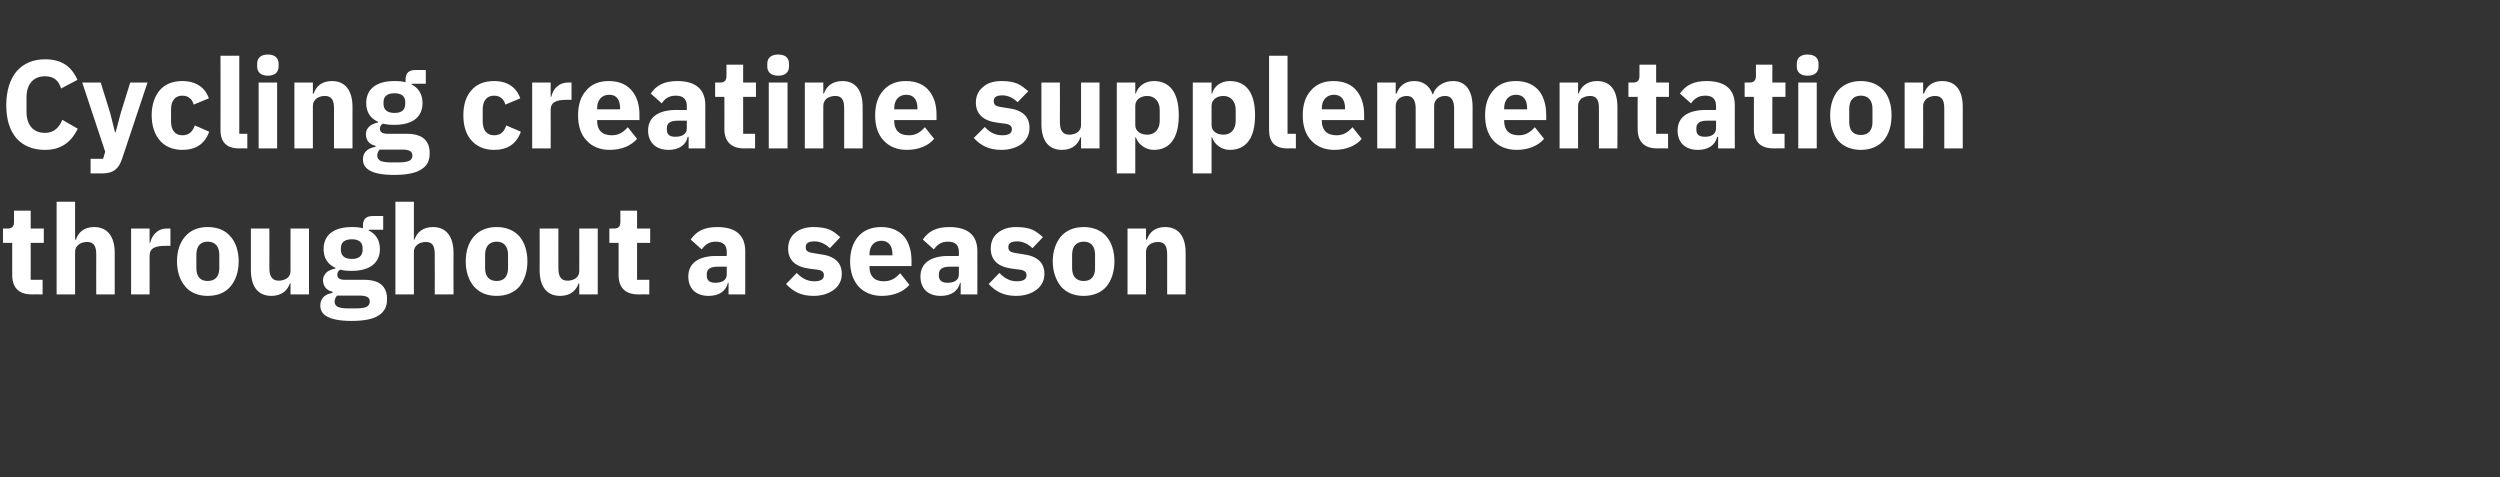
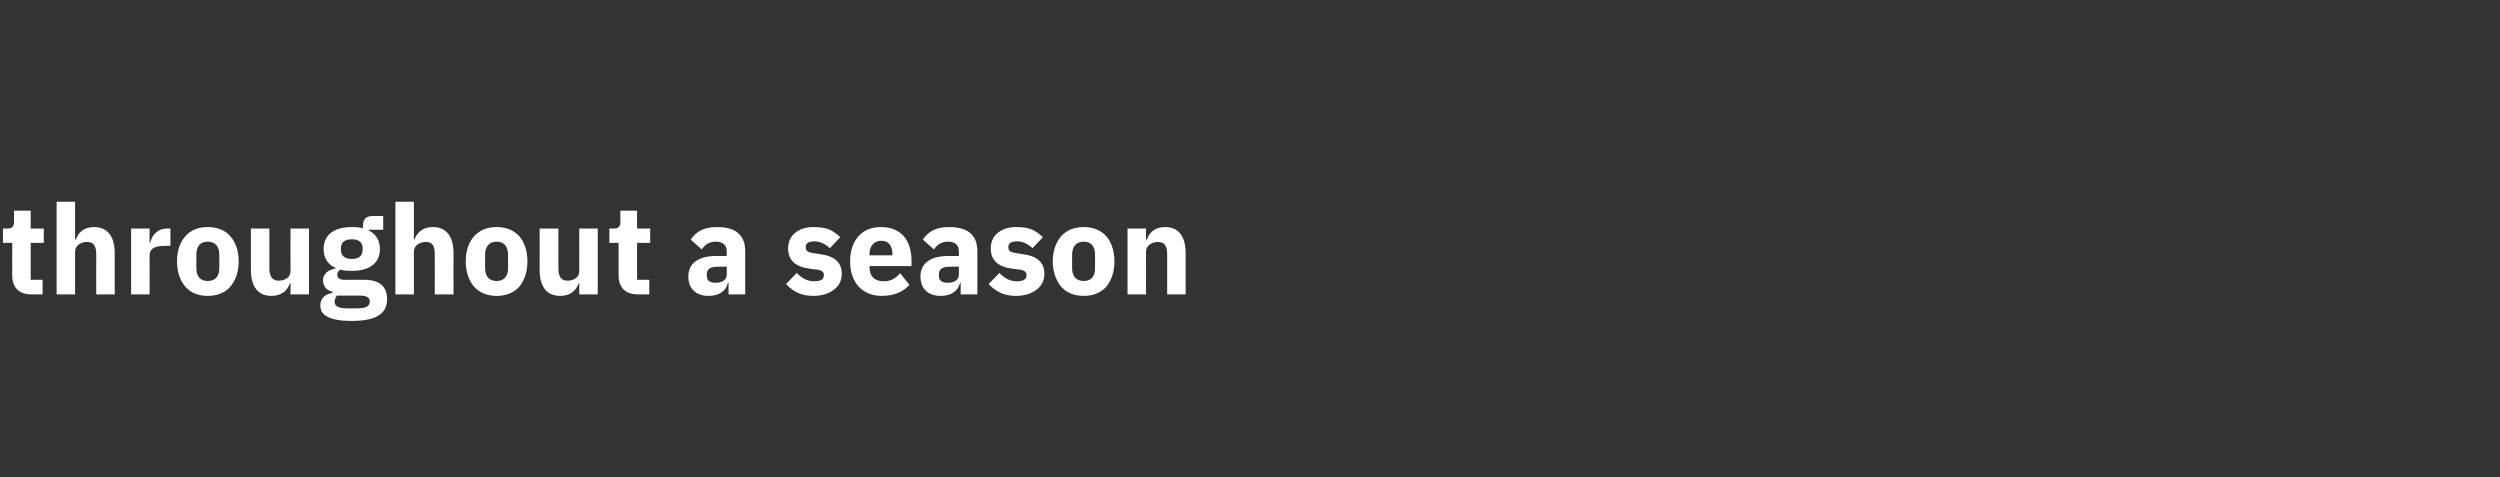
<svg xmlns="http://www.w3.org/2000/svg" version="1.1" width="839px" height="160.2px" viewBox="0 -17 839 160.2" style="top:-17px">
  <rect x="0" y="-17" width="839" height="160.2" fill="#333333" stroke="none" />
  <desc>Cycling creatine supplementation throughout a season</desc>
  <defs />
  <g id="Polygon106326">
    <path d="M 14.3 81.8 L 14.3 76.9 L 10.3 76.9 L 10.3 64.5 L 14.7 64.5 L 14.7 59.7 L 10.3 59.7 L 10.3 53.7 L 4.7 53.7 C 4.7 53.7 4.7 57.36 4.7 57.4 C 4.7 58.9 4.2 59.7 2.5 59.7 C 2.52 59.71 1 59.7 1 59.7 L 1 64.5 L 4.1 64.5 C 4.1 64.5 4.07 75.33 4.1 75.3 C 4.1 79.5 6.3 81.8 10.6 81.8 C 10.63 81.76 14.3 81.8 14.3 81.8 Z M 19 81.8 L 25.2 81.8 C 25.2 81.8 25.2 67.48 25.2 67.5 C 25.2 66.4 25.7 65.6 26.5 65 C 27.2 64.5 28.2 64.2 29.2 64.2 C 31.5 64.2 32.3 65.6 32.3 68.4 C 32.26 68.45 32.3 81.8 32.3 81.8 L 38.5 81.8 C 38.5 81.8 38.47 67.94 38.5 67.9 C 38.5 62.4 36.1 59.2 31.6 59.2 C 28.1 59.2 26.2 61.1 25.5 63.4 C 25.45 63.45 25.2 63.4 25.2 63.4 L 25.2 50.7 L 19 50.7 L 19 81.8 Z M 50.2 81.8 C 50.2 81.8 50.23 68.87 50.2 68.9 C 50.2 66.3 52 65.5 55.6 65.5 C 55.61 65.51 57.2 65.5 57.2 65.5 L 57.2 59.7 C 57.2 59.7 56.07 59.71 56.1 59.7 C 54.3 59.7 53.1 60.3 52.2 61.2 C 51.2 62.1 50.7 63.3 50.4 64.5 C 50.44 64.5 50.2 64.5 50.2 64.5 L 50.2 59.7 L 44 59.7 L 44 81.8 L 50.2 81.8 Z M 77.3 79.2 C 79.1 77.1 80.1 74.2 80.1 70.7 C 80.1 67.2 79.1 64.3 77.3 62.3 C 75.6 60.3 73 59.2 69.7 59.2 C 66.5 59.2 63.9 60.3 62.2 62.3 C 60.4 64.3 59.4 67.2 59.4 70.7 C 59.4 74.2 60.4 77.1 62.2 79.2 C 63.9 81.2 66.5 82.3 69.7 82.3 C 73 82.3 75.6 81.2 77.3 79.2 Z M 65.9 73 C 65.9 73 65.9 68.5 65.9 68.5 C 65.9 65.7 67.2 64.1 69.7 64.1 C 72.2 64.1 73.6 65.7 73.6 68.5 C 73.6 68.5 73.6 73 73.6 73 C 73.6 75.8 72.2 77.3 69.7 77.3 C 67.2 77.3 65.9 75.8 65.9 73 Z M 97.5 81.8 L 103.7 81.8 L 103.7 59.7 L 97.5 59.7 C 97.5 59.7 97.48 74.03 97.5 74 C 97.5 75.1 97 75.9 96.3 76.4 C 95.5 76.9 94.5 77.2 93.6 77.2 C 91.3 77.2 90.4 75.7 90.4 73 C 90.43 73.02 90.4 59.7 90.4 59.7 L 84.2 59.7 C 84.2 59.7 84.21 73.57 84.2 73.6 C 84.2 79.2 86.6 82.3 91.1 82.3 C 92.9 82.3 94.2 81.8 95.3 81 C 96.3 80.2 96.9 79.2 97.3 78.1 C 97.27 78.06 97.5 78.1 97.5 78.1 L 97.5 81.8 Z M 122.2 76.9 C 122.2 76.9 115.8 76.9 115.8 76.9 C 113.9 76.9 113.2 76.3 113.2 75.2 C 113.2 74.5 113.5 73.9 114.2 73.5 C 115.3 73.8 116.6 73.9 118.1 73.9 C 124.4 73.9 127.5 71 127.5 66.6 C 127.5 63.8 126.3 61.6 123.7 60.3 C 123.73 60.34 123.7 60.1 123.7 60.1 L 128.6 60.1 L 128.6 55.5 C 128.6 55.5 125.12 55.47 125.1 55.5 C 123 55.5 121.8 56.4 121.8 58.8 C 121.8 58.8 121.8 59.6 121.8 59.6 C 120.7 59.3 119.5 59.2 118.1 59.2 C 111.7 59.2 108.6 62.1 108.6 66.6 C 108.6 69.5 109.9 71.7 112.6 72.9 C 112.6 72.9 112.6 73.1 112.6 73.1 C 111.6 73.3 110.5 73.7 109.7 74.3 C 109 75 108.4 75.8 108.4 77 C 108.4 78.9 109.5 80.5 111.6 80.9 C 111.6 80.9 111.6 81.3 111.6 81.3 C 109.1 81.7 107.5 83.1 107.5 85.5 C 107.5 87.2 108.2 88.4 109.9 89.3 C 111.6 90.2 114.2 90.7 118 90.7 C 122.5 90.7 125.5 90 127.3 88.7 C 129.1 87.5 129.9 85.7 129.9 83.4 C 129.9 79.3 127.6 76.9 122.2 76.9 Z M 123 86 C 122.3 86.3 121.1 86.5 119.4 86.5 C 119.4 86.5 116.9 86.5 116.9 86.5 C 115.2 86.5 114.1 86.3 113.4 86 C 112.6 85.6 112.3 85 112.3 84.2 C 112.3 83.5 112.6 82.8 113.1 82.2 C 113.1 82.2 120.7 82.2 120.7 82.2 C 123.2 82.2 124.1 82.9 124.1 84.2 C 124.1 85 123.7 85.6 123 86 Z M 114.4 66.8 C 114.4 66.8 114.4 66.3 114.4 66.3 C 114.4 64.4 115.6 63.3 118.1 63.3 C 120.5 63.3 121.7 64.4 121.7 66.3 C 121.7 66.3 121.7 66.8 121.7 66.8 C 121.7 68.8 120.5 69.9 118.1 69.9 C 115.6 69.9 114.4 68.8 114.4 66.8 Z M 132.7 81.8 L 138.9 81.8 C 138.9 81.8 138.89 67.48 138.9 67.5 C 138.9 66.4 139.4 65.6 140.2 65 C 140.9 64.5 141.9 64.2 142.9 64.2 C 145.2 64.2 145.9 65.6 145.9 68.4 C 145.95 68.45 145.9 81.8 145.9 81.8 L 152.2 81.8 C 152.2 81.8 152.16 67.94 152.2 67.9 C 152.2 62.4 149.8 59.2 145.3 59.2 C 141.8 59.2 139.9 61.1 139.1 63.4 C 139.14 63.45 138.9 63.4 138.9 63.4 L 138.9 50.7 L 132.7 50.7 L 132.7 81.8 Z M 174.3 79.2 C 176 77.1 177 74.2 177 70.7 C 177 67.2 176 64.3 174.3 62.3 C 172.5 60.3 169.9 59.2 166.7 59.2 C 163.4 59.2 160.9 60.3 159.1 62.3 C 157.3 64.3 156.3 67.2 156.3 70.7 C 156.3 74.2 157.3 77.1 159.1 79.2 C 160.9 81.2 163.4 82.3 166.7 82.3 C 169.9 82.3 172.5 81.2 174.3 79.2 Z M 162.8 73 C 162.8 73 162.8 68.5 162.8 68.5 C 162.8 65.7 164.2 64.1 166.7 64.1 C 169.1 64.1 170.5 65.7 170.5 68.5 C 170.5 68.5 170.5 73 170.5 73 C 170.5 75.8 169.1 77.3 166.7 77.3 C 164.2 77.3 162.8 75.8 162.8 73 Z M 194.4 81.8 L 200.6 81.8 L 200.6 59.7 L 194.4 59.7 C 194.4 59.7 194.42 74.03 194.4 74 C 194.4 75.1 193.9 75.9 193.2 76.4 C 192.5 76.9 191.5 77.2 190.5 77.2 C 188.2 77.2 187.4 75.7 187.4 73 C 187.36 73.02 187.4 59.7 187.4 59.7 L 181.1 59.7 C 181.1 59.7 181.14 73.57 181.1 73.6 C 181.1 79.2 183.5 82.3 188 82.3 C 189.8 82.3 191.2 81.8 192.2 81 C 193.2 80.2 193.8 79.2 194.2 78.1 C 194.21 78.06 194.4 78.1 194.4 78.1 L 194.4 81.8 Z M 217.9 81.8 L 217.9 76.9 L 213.8 76.9 L 213.8 64.5 L 218.2 64.5 L 218.2 59.7 L 213.8 59.7 L 213.8 53.7 L 208.2 53.7 C 208.2 53.7 208.23 57.36 208.2 57.4 C 208.2 58.9 207.7 59.7 206 59.7 C 206.05 59.71 204.5 59.7 204.5 59.7 L 204.5 64.5 L 207.6 64.5 C 207.6 64.5 207.6 75.33 207.6 75.3 C 207.6 79.5 209.8 81.8 214.2 81.8 C 214.16 81.76 217.9 81.8 217.9 81.8 Z M 250.1 67.3 C 250.11 67.27 250.1 81.8 250.1 81.8 L 244.5 81.8 L 244.5 77.9 C 244.5 77.9 244.27 77.9 244.3 77.9 C 243.6 80.8 241.2 82.3 237.8 82.3 C 233.4 82.3 231 79.7 231 75.8 C 231 71.2 234.6 68.9 240.4 68.9 C 240.41 68.95 243.9 68.9 243.9 68.9 C 243.9 68.9 243.89 67.56 243.9 67.6 C 243.9 65.4 242.9 64.1 240.2 64.1 C 237.8 64.1 236.5 65.3 235.5 66.7 C 235.5 66.7 231.8 63.4 231.8 63.4 C 233.6 60.8 236 59.2 240.7 59.2 C 247 59.2 250.1 62 250.1 67.3 Z M 243.9 72.5 C 243.9 72.5 240.87 72.48 240.9 72.5 C 238.4 72.5 237.2 73.3 237.2 75 C 237.2 75 237.2 75.6 237.2 75.6 C 237.2 77.2 238.3 77.9 240.1 77.9 C 242.2 77.9 243.9 77.1 243.9 75.1 C 243.89 75.08 243.9 72.5 243.9 72.5 Z M 279.9 80.2 C 281.6 78.9 282.5 77.1 282.5 74.9 C 282.5 71.1 280.1 68.9 275.2 68.3 C 275.2 68.3 272.7 67.9 272.7 67.9 C 270.9 67.6 270.4 67.1 270.4 65.9 C 270.4 64.7 271.2 64 273.4 64 C 275.2 64 277.1 64.9 278.5 66.3 C 278.5 66.3 282 62.6 282 62.6 C 280.9 61.6 279.8 60.7 278.5 60.1 C 277.1 59.5 275.3 59.2 273 59.2 C 270.4 59.2 268.3 59.9 266.8 61.2 C 265.3 62.4 264.5 64.2 264.5 66.4 C 264.5 70.3 266.9 72.6 271.9 73.2 C 271.9 73.2 274.3 73.5 274.3 73.5 C 275.8 73.7 276.5 74.3 276.5 75.3 C 276.5 76.6 275.7 77.4 273.2 77.4 C 270.9 77.4 269 76.3 267.4 74.6 C 267.4 74.6 263.8 78.3 263.8 78.3 C 266.1 80.8 268.8 82.3 273 82.3 C 275.9 82.3 278.2 81.5 279.9 80.2 Z M 305.2 78.6 C 305.2 78.6 302.1 74.7 302.1 74.7 C 300.7 76.2 299.2 77.4 296.6 77.4 C 293.3 77.4 291.8 75.5 291.8 72.6 C 291.77 72.65 291.8 72.3 291.8 72.3 L 305.9 72.3 C 305.9 72.3 305.92 70.46 305.9 70.5 C 305.9 67.5 305.2 64.7 303.6 62.6 C 301.9 60.5 299.3 59.2 295.7 59.2 C 292.4 59.2 289.8 60.3 288 62.4 C 286.3 64.4 285.3 67.2 285.3 70.7 C 285.3 74.2 286.3 77.1 288.1 79.1 C 289.9 81.1 292.6 82.3 295.9 82.3 C 300 82.3 303.2 80.9 305.2 78.6 Z M 299.5 68.3 C 299.5 68.28 299.5 68.7 299.5 68.7 L 291.8 68.7 C 291.8 68.7 291.77 68.32 291.8 68.3 C 291.8 65.6 293.3 63.8 295.8 63.8 C 298.3 63.8 299.5 65.6 299.5 68.3 Z M 328 67.3 C 328.02 67.27 328 81.8 328 81.8 L 322.4 81.8 L 322.4 77.9 C 322.4 77.9 322.18 77.9 322.2 77.9 C 321.5 80.8 319.1 82.3 315.7 82.3 C 311.3 82.3 308.9 79.7 308.9 75.8 C 308.9 71.2 312.5 68.9 318.3 68.9 C 318.31 68.95 321.8 68.9 321.8 68.9 C 321.8 68.9 321.8 67.56 321.8 67.6 C 321.8 65.4 320.8 64.1 318.1 64.1 C 315.7 64.1 314.4 65.3 313.4 66.7 C 313.4 66.7 309.7 63.4 309.7 63.4 C 311.5 60.8 313.9 59.2 318.6 59.2 C 324.9 59.2 328 62 328 67.3 Z M 321.8 72.5 C 321.8 72.5 318.78 72.48 318.8 72.5 C 316.3 72.5 315.1 73.3 315.1 75 C 315.1 75 315.1 75.6 315.1 75.6 C 315.1 77.2 316.2 77.9 318 77.9 C 320.1 77.9 321.8 77.1 321.8 75.1 C 321.8 75.08 321.8 72.5 321.8 72.5 Z M 347.9 80.2 C 349.6 78.9 350.5 77.1 350.5 74.9 C 350.5 71.1 348.1 68.9 343.2 68.3 C 343.2 68.3 340.7 67.9 340.7 67.9 C 338.9 67.6 338.4 67.1 338.4 65.9 C 338.4 64.7 339.2 64 341.4 64 C 343.2 64 345.1 64.9 346.5 66.3 C 346.5 66.3 350 62.6 350 62.6 C 348.9 61.6 347.8 60.7 346.5 60.1 C 345.1 59.5 343.3 59.2 341 59.2 C 338.4 59.2 336.3 59.9 334.8 61.2 C 333.3 62.4 332.5 64.2 332.5 66.4 C 332.5 70.3 334.9 72.6 339.9 73.2 C 339.9 73.2 342.3 73.5 342.3 73.5 C 343.8 73.7 344.5 74.3 344.5 75.3 C 344.5 76.6 343.7 77.4 341.2 77.4 C 338.9 77.4 337 76.3 335.4 74.6 C 335.4 74.6 331.8 78.3 331.8 78.3 C 334.1 80.8 336.8 82.3 341 82.3 C 343.9 82.3 346.2 81.5 347.9 80.2 Z M 371.3 79.2 C 373 77.1 374 74.2 374 70.7 C 374 67.2 373 64.3 371.3 62.3 C 369.5 60.3 366.9 59.2 363.7 59.2 C 360.4 59.2 357.9 60.3 356.1 62.3 C 354.4 64.3 353.3 67.2 353.3 70.7 C 353.3 74.2 354.4 77.1 356.1 79.2 C 357.9 81.2 360.4 82.3 363.7 82.3 C 366.9 82.3 369.5 81.2 371.3 79.2 Z M 359.8 73 C 359.8 73 359.8 68.5 359.8 68.5 C 359.8 65.7 361.2 64.1 363.7 64.1 C 366.2 64.1 367.5 65.7 367.5 68.5 C 367.5 68.5 367.5 73 367.5 73 C 367.5 75.8 366.2 77.3 363.7 77.3 C 361.2 77.3 359.8 75.8 359.8 73 Z M 384.6 81.8 C 384.6 81.8 384.63 67.48 384.6 67.5 C 384.6 66.4 385.1 65.6 385.9 65 C 386.6 64.5 387.6 64.2 388.6 64.2 C 390.9 64.2 391.7 65.6 391.7 68.4 C 391.69 68.45 391.7 81.8 391.7 81.8 L 397.9 81.8 C 397.9 81.8 397.9 67.94 397.9 67.9 C 397.9 62.4 395.6 59.2 391 59.2 C 387.5 59.2 385.7 61.1 384.9 63.4 C 384.88 63.45 384.6 63.4 384.6 63.4 L 384.6 59.7 L 378.4 59.7 L 378.4 81.8 L 384.6 81.8 Z " stroke="none" fill="#fff" />
  </g>
  <g id="Polygon106325">
-     <path d="M 26.1 26.2 C 26.1 26.2 20.9 23.2 20.9 23.2 C 20 25.6 18.2 27.6 15.1 27.6 C 11.3 27.6 8.9 25.1 8.9 20.5 C 8.9 20.5 8.9 15.7 8.9 15.7 C 8.9 11.1 11.3 8.6 15.1 8.6 C 18.3 8.6 19.7 10.2 20.5 12.7 C 20.5 12.7 26 9.8 26 9.8 C 23.9 5.1 20.5 2.9 15.1 2.9 C 11.1 2.9 7.9 4.3 5.6 6.9 C 3.4 9.5 2.1 13.4 2.1 18.3 C 2.1 23.3 3.4 27 5.6 29.5 C 7.9 32 11.1 33.3 15.1 33.3 C 20.5 33.3 23.9 30.7 26.1 26.2 Z M 40.5 21 L 38.8 27.4 L 38.6 27.4 L 37 21 L 33.8 10.7 L 27.6 10.7 L 35.3 33.9 L 34.6 36.3 L 30.4 36.3 L 30.4 41.2 C 30.4 41.2 34.27 41.16 34.3 41.2 C 38.1 41.2 39.9 39.6 41 36.2 C 41.03 36.16 49.5 10.7 49.5 10.7 L 43.7 10.7 L 40.5 21 Z M 70.2 27.2 C 70.2 27.2 65.4 25.1 65.4 25.1 C 64.7 26.9 63.7 28.4 61.2 28.4 C 58.7 28.4 57.4 26.6 57.4 23.8 C 57.4 23.8 57.4 19.7 57.4 19.7 C 57.4 16.9 58.7 15.1 61.2 15.1 C 63.4 15.1 64.6 16.5 65 18.1 C 65 18.1 70.1 16 70.1 16 C 68.8 12.3 65.7 10.2 61.2 10.2 C 57.9 10.2 55.3 11.3 53.6 13.3 C 51.9 15.3 50.9 18.2 50.9 21.7 C 50.9 25.2 51.9 28.1 53.6 30.1 C 55.3 32.1 57.9 33.3 61.2 33.3 C 65.6 33.3 68.7 31.4 70.2 27.2 Z M 83 32.8 L 83 27.9 L 80.3 27.9 L 80.3 1.7 L 74 1.7 C 74 1.7 74.05 26.71 74 26.7 C 74 30.6 76 32.8 80.2 32.8 C 80.22 32.76 83 32.8 83 32.8 Z M 93.5 5.3 C 93.5 5.3 93.5 4.4 93.5 4.4 C 93.5 2.6 92.4 1.3 89.9 1.3 C 87.4 1.3 86.3 2.6 86.3 4.4 C 86.3 4.4 86.3 5.3 86.3 5.3 C 86.3 7.1 87.4 8.4 89.9 8.4 C 92.4 8.4 93.5 7.1 93.5 5.3 Z M 86.8 32.8 L 93 32.8 L 93 10.7 L 86.8 10.7 L 86.8 32.8 Z M 105 32.8 C 105 32.8 105 18.48 105 18.5 C 105 17.4 105.5 16.6 106.3 16 C 107 15.5 108 15.2 109 15.2 C 111.3 15.2 112.1 16.6 112.1 19.4 C 112.05 19.45 112.1 32.8 112.1 32.8 L 118.3 32.8 C 118.3 32.8 118.27 18.94 118.3 18.9 C 118.3 13.4 115.9 10.2 111.4 10.2 C 107.9 10.2 106 12.1 105.3 14.4 C 105.25 14.45 105 14.4 105 14.4 L 105 10.7 L 98.8 10.7 L 98.8 32.8 L 105 32.8 Z M 136.5 27.9 C 136.5 27.9 130.2 27.9 130.2 27.9 C 128.3 27.9 127.5 27.3 127.5 26.2 C 127.5 25.5 127.8 24.9 128.5 24.5 C 129.7 24.8 131 24.9 132.4 24.9 C 138.8 24.9 141.8 22 141.8 17.6 C 141.8 14.8 140.6 12.6 138.1 11.3 C 138.05 11.34 138.1 11.1 138.1 11.1 L 142.9 11.1 L 142.9 6.5 C 142.9 6.5 139.44 6.47 139.4 6.5 C 137.3 6.5 136.1 7.4 136.1 9.8 C 136.1 9.8 136.1 10.6 136.1 10.6 C 135.1 10.3 133.9 10.2 132.4 10.2 C 126 10.2 122.9 13.1 122.9 17.6 C 122.9 20.5 124.2 22.7 126.9 23.9 C 126.9 23.9 126.9 24.1 126.9 24.1 C 125.9 24.3 124.8 24.7 124.1 25.3 C 123.3 26 122.8 26.8 122.8 28 C 122.8 29.9 123.8 31.5 126 31.9 C 126 31.9 126 32.3 126 32.3 C 123.4 32.7 121.8 34.1 121.8 36.5 C 121.8 38.2 122.6 39.4 124.2 40.3 C 125.9 41.2 128.5 41.7 132.3 41.7 C 136.8 41.7 139.8 41 141.6 39.7 C 143.5 38.5 144.2 36.7 144.2 34.4 C 144.2 30.3 141.9 27.9 136.5 27.9 Z M 137.3 37 C 136.6 37.3 135.4 37.5 133.8 37.5 C 133.8 37.5 131.2 37.5 131.2 37.5 C 129.6 37.5 128.4 37.3 127.7 37 C 127 36.6 126.6 36 126.6 35.2 C 126.6 34.5 126.9 33.8 127.4 33.2 C 127.4 33.2 135 33.2 135 33.2 C 137.5 33.2 138.4 33.9 138.4 35.2 C 138.4 36 138.1 36.6 137.3 37 Z M 128.7 17.8 C 128.7 17.8 128.7 17.3 128.7 17.3 C 128.7 15.4 129.9 14.3 132.4 14.3 C 134.9 14.3 136 15.4 136 17.3 C 136 17.3 136 17.8 136 17.8 C 136 19.8 134.9 20.9 132.4 20.9 C 129.9 20.9 128.7 19.8 128.7 17.8 Z M 174.8 27.2 C 174.8 27.2 169.9 25.1 169.9 25.1 C 169.3 26.9 168.3 28.4 165.8 28.4 C 163.3 28.4 162 26.6 162 23.8 C 162 23.8 162 19.7 162 19.7 C 162 16.9 163.3 15.1 165.8 15.1 C 168 15.1 169.2 16.5 169.6 18.1 C 169.6 18.1 174.6 16 174.6 16 C 173.3 12.3 170.3 10.2 165.8 10.2 C 162.5 10.2 159.9 11.3 158.2 13.3 C 156.4 15.3 155.5 18.2 155.5 21.7 C 155.5 25.2 156.4 28.1 158.2 30.1 C 159.9 32.1 162.5 33.3 165.8 33.3 C 170.2 33.3 173.3 31.4 174.8 27.2 Z M 184.8 32.8 C 184.8 32.8 184.84 19.87 184.8 19.9 C 184.8 17.3 186.6 16.5 190.2 16.5 C 190.22 16.51 191.8 16.5 191.8 16.5 L 191.8 10.7 C 191.8 10.7 190.68 10.71 190.7 10.7 C 189 10.7 187.7 11.3 186.8 12.2 C 185.8 13.1 185.3 14.3 185 15.5 C 185.05 15.5 184.8 15.5 184.8 15.5 L 184.8 10.7 L 178.6 10.7 L 178.6 32.8 L 184.8 32.8 Z M 213.8 29.6 C 213.8 29.6 210.7 25.7 210.7 25.7 C 209.3 27.2 207.9 28.4 205.3 28.4 C 201.9 28.4 200.4 26.5 200.4 23.6 C 200.42 23.65 200.4 23.3 200.4 23.3 L 214.6 23.3 C 214.6 23.3 214.58 21.46 214.6 21.5 C 214.6 18.5 213.9 15.7 212.2 13.6 C 210.5 11.5 208 10.2 204.3 10.2 C 201 10.2 198.4 11.3 196.7 13.4 C 194.9 15.4 194 18.2 194 21.7 C 194 25.2 194.9 28.1 196.8 30.1 C 198.6 32.1 201.2 33.3 204.6 33.3 C 208.6 33.3 211.8 31.9 213.8 29.6 Z M 208.1 19.3 C 208.15 19.28 208.1 19.7 208.1 19.7 L 200.4 19.7 C 200.4 19.7 200.42 19.32 200.4 19.3 C 200.4 16.6 201.9 14.8 204.5 14.8 C 207 14.8 208.1 16.6 208.1 19.3 Z M 236.7 18.3 C 236.67 18.27 236.7 32.8 236.7 32.8 L 231.1 32.8 L 231.1 28.9 C 231.1 28.9 230.83 28.9 230.8 28.9 C 230.2 31.8 227.7 33.3 224.4 33.3 C 220 33.3 217.5 30.7 217.5 26.8 C 217.5 22.2 221.1 19.9 227 19.9 C 226.97 19.95 230.5 19.9 230.5 19.9 C 230.5 19.9 230.45 18.56 230.5 18.6 C 230.5 16.4 229.4 15.1 226.8 15.1 C 224.3 15.1 223 16.3 222.1 17.7 C 222.1 17.7 218.4 14.4 218.4 14.4 C 220.2 11.8 222.6 10.2 227.3 10.2 C 233.5 10.2 236.7 13 236.7 18.3 Z M 230.5 23.5 C 230.5 23.5 227.43 23.48 227.4 23.5 C 225 23.5 223.8 24.3 223.8 26 C 223.8 26 223.8 26.6 223.8 26.6 C 223.8 28.2 224.8 28.9 226.7 28.9 C 228.7 28.9 230.5 28.1 230.5 26.1 C 230.45 26.08 230.5 23.5 230.5 23.5 Z M 253.4 32.8 L 253.4 27.9 L 249.4 27.9 L 249.4 15.5 L 253.7 15.5 L 253.7 10.7 L 249.4 10.7 L 249.4 4.7 L 243.8 4.7 C 243.8 4.7 243.77 8.36 243.8 8.4 C 243.8 9.9 243.3 10.7 241.6 10.7 C 241.58 10.71 240 10.7 240 10.7 L 240 15.5 L 243.1 15.5 C 243.1 15.5 243.14 26.33 243.1 26.3 C 243.1 30.5 245.4 32.8 249.7 32.8 C 249.69 32.76 253.4 32.8 253.4 32.8 Z M 264.8 5.3 C 264.8 5.3 264.8 4.4 264.8 4.4 C 264.8 2.6 263.7 1.3 261.2 1.3 C 258.6 1.3 257.5 2.6 257.5 4.4 C 257.5 4.4 257.5 5.3 257.5 5.3 C 257.5 7.1 258.6 8.4 261.2 8.4 C 263.7 8.4 264.8 7.1 264.8 5.3 Z M 258 32.8 L 264.3 32.8 L 264.3 10.7 L 258 10.7 L 258 32.8 Z M 276.3 32.8 C 276.3 32.8 276.27 18.48 276.3 18.5 C 276.3 17.4 276.8 16.6 277.5 16 C 278.3 15.5 279.3 15.2 280.3 15.2 C 282.6 15.2 283.3 16.6 283.3 19.4 C 283.33 19.45 283.3 32.8 283.3 32.8 L 289.5 32.8 C 289.5 32.8 289.55 18.94 289.5 18.9 C 289.5 13.4 287.2 10.2 282.7 10.2 C 279.2 10.2 277.3 12.1 276.5 14.4 C 276.53 14.45 276.3 14.4 276.3 14.4 L 276.3 10.7 L 270.1 10.7 L 270.1 32.8 L 276.3 32.8 Z M 313.5 29.6 C 313.5 29.6 310.4 25.7 310.4 25.7 C 309 27.2 307.6 28.4 305 28.4 C 301.6 28.4 300.1 26.5 300.1 23.6 C 300.13 23.65 300.1 23.3 300.1 23.3 L 314.3 23.3 C 314.3 23.3 314.28 21.46 314.3 21.5 C 314.3 18.5 313.6 15.7 311.9 13.6 C 310.3 11.5 307.7 10.2 304 10.2 C 300.7 10.2 298.2 11.3 296.4 13.4 C 294.6 15.4 293.7 18.2 293.7 21.7 C 293.7 25.2 294.6 28.1 296.5 30.1 C 298.3 32.1 300.9 33.3 304.3 33.3 C 308.3 33.3 311.6 31.9 313.5 29.6 Z M 307.9 19.3 C 307.86 19.28 307.9 19.7 307.9 19.7 L 300.1 19.7 C 300.1 19.7 300.13 19.32 300.1 19.3 C 300.1 16.6 301.6 14.8 304.2 14.8 C 306.7 14.8 307.9 16.6 307.9 19.3 Z M 343 31.2 C 344.6 29.9 345.5 28.1 345.5 25.9 C 345.5 22.1 343.1 19.9 338.3 19.3 C 338.3 19.3 335.8 18.9 335.8 18.9 C 334 18.6 333.5 18.1 333.5 16.9 C 333.5 15.7 334.3 15 336.4 15 C 338.3 15 340.1 15.9 341.5 17.3 C 341.5 17.3 345.1 13.6 345.1 13.6 C 343.9 12.6 342.8 11.7 341.5 11.1 C 340.1 10.5 338.4 10.2 336.1 10.2 C 333.4 10.2 331.3 10.9 329.9 12.2 C 328.4 13.4 327.5 15.2 327.5 17.4 C 327.5 21.3 330 23.6 334.9 24.2 C 334.9 24.2 337.3 24.5 337.3 24.5 C 338.8 24.7 339.6 25.3 339.6 26.3 C 339.6 27.6 338.8 28.4 336.3 28.4 C 333.9 28.4 332 27.3 330.5 25.6 C 330.5 25.6 326.8 29.3 326.8 29.3 C 329.1 31.8 331.8 33.3 336.1 33.3 C 338.9 33.3 341.3 32.5 343 31.2 Z M 362.8 32.8 L 369 32.8 L 369 10.7 L 362.8 10.7 C 362.8 10.7 362.79 25.03 362.8 25 C 362.8 26.1 362.3 26.9 361.6 27.4 C 360.9 27.9 359.9 28.2 358.9 28.2 C 356.6 28.2 355.7 26.7 355.7 24 C 355.74 24.02 355.7 10.7 355.7 10.7 L 349.5 10.7 C 349.5 10.7 349.52 24.57 349.5 24.6 C 349.5 30.2 351.9 33.3 356.4 33.3 C 358.2 33.3 359.6 32.8 360.6 32 C 361.6 31.2 362.2 30.2 362.6 29.1 C 362.58 29.06 362.8 29.1 362.8 29.1 L 362.8 32.8 Z M 374.8 41.2 L 381 41.2 L 381 29.1 C 381 29.1 381.23 29.06 381.2 29.1 C 381.6 30.2 382.3 31.3 383.4 32 C 384.4 32.8 385.7 33.3 387.2 33.3 C 392.7 33.3 395.6 29.2 395.6 21.7 C 395.6 14.2 392.7 10.2 387.2 10.2 C 384.3 10.2 381.9 11.9 381.2 14.4 C 381.23 14.41 381 14.4 381 14.4 L 381 10.7 L 374.8 10.7 L 374.8 41.2 Z M 381 25 C 381 25 381 18.5 381 18.5 C 381 16.5 382.7 15.2 385.1 15.2 C 387.4 15.2 389.2 17 389.2 19.8 C 389.2 19.8 389.2 23.6 389.2 23.6 C 389.2 26.5 387.4 28.2 385.1 28.2 C 382.7 28.2 381 27 381 25 Z M 400.3 41.2 L 406.6 41.2 L 406.6 29.1 C 406.6 29.1 406.77 29.06 406.8 29.1 C 407.1 30.2 407.9 31.3 408.9 32 C 409.9 32.8 411.2 33.3 412.7 33.3 C 418.3 33.3 421.2 29.2 421.2 21.7 C 421.2 14.2 418.3 10.2 412.7 10.2 C 409.8 10.2 407.4 11.9 406.8 14.4 C 406.77 14.41 406.6 14.4 406.6 14.4 L 406.6 10.7 L 400.3 10.7 L 400.3 41.2 Z M 406.6 25 C 406.6 25 406.6 18.5 406.6 18.5 C 406.6 16.5 408.3 15.2 410.6 15.2 C 413 15.2 414.7 17 414.7 19.8 C 414.7 19.8 414.7 23.6 414.7 23.6 C 414.7 26.5 413 28.2 410.6 28.2 C 408.3 28.2 406.6 27 406.6 25 Z M 434.9 32.8 L 434.9 27.9 L 432.1 27.9 L 432.1 1.7 L 425.9 1.7 C 425.9 1.7 425.87 26.71 425.9 26.7 C 425.9 30.6 427.8 32.8 432 32.8 C 432.05 32.76 434.9 32.8 434.9 32.8 Z M 457 29.6 C 457 29.6 453.9 25.7 453.9 25.7 C 452.5 27.2 451.1 28.4 448.5 28.4 C 445.2 28.4 443.6 26.5 443.6 23.6 C 443.64 23.65 443.6 23.3 443.6 23.3 L 457.8 23.3 C 457.8 23.3 457.79 21.46 457.8 21.5 C 457.8 18.5 457.1 15.7 455.4 13.6 C 453.8 11.5 451.2 10.2 447.5 10.2 C 444.2 10.2 441.7 11.3 439.9 13.4 C 438.1 15.4 437.2 18.2 437.2 21.7 C 437.2 25.2 438.1 28.1 440 30.1 C 441.8 32.1 444.4 33.3 447.8 33.3 C 451.8 33.3 455.1 31.9 457 29.6 Z M 451.4 19.3 C 451.37 19.28 451.4 19.7 451.4 19.7 L 443.6 19.7 C 443.6 19.7 443.64 19.32 443.6 19.3 C 443.6 16.6 445.2 14.8 447.7 14.8 C 450.2 14.8 451.4 16.6 451.4 19.3 Z M 468.4 32.8 C 468.4 32.8 468.42 18.48 468.4 18.5 C 468.4 17.4 468.9 16.6 469.6 16 C 470.3 15.5 471.2 15.2 472.1 15.2 C 474.1 15.2 475.1 16.6 475.1 19.4 C 475.1 19.45 475.1 32.8 475.1 32.8 L 481.3 32.8 C 481.3 32.8 481.31 18.48 481.3 18.5 C 481.3 16.3 483.1 15.2 485 15.2 C 487 15.2 488 16.6 488 19.4 C 487.99 19.45 488 32.8 488 32.8 L 494.2 32.8 C 494.2 32.8 494.21 18.94 494.2 18.9 C 494.2 13.4 491.9 10.2 487.6 10.2 C 485.9 10.2 484.5 10.7 483.3 11.5 C 482.1 12.3 481.3 13.4 480.9 14.7 C 480.9 14.7 480.8 14.7 480.8 14.7 C 479.8 11.8 477.6 10.2 474.6 10.2 C 471.3 10.2 469.5 12.1 468.7 14.4 C 468.67 14.45 468.4 14.4 468.4 14.4 L 468.4 10.7 L 462.2 10.7 L 462.2 32.8 L 468.4 32.8 Z M 518.2 29.6 C 518.2 29.6 515.1 25.7 515.1 25.7 C 513.7 27.2 512.2 28.4 509.7 28.4 C 506.3 28.4 504.8 26.5 504.8 23.6 C 504.79 23.65 504.8 23.3 504.8 23.3 L 518.9 23.3 C 518.9 23.3 518.95 21.46 518.9 21.5 C 518.9 18.5 518.2 15.7 516.6 13.6 C 514.9 11.5 512.4 10.2 508.7 10.2 C 505.4 10.2 502.8 11.3 501.1 13.4 C 499.3 15.4 498.4 18.2 498.4 21.7 C 498.4 25.2 499.3 28.1 501.1 30.1 C 502.9 32.1 505.6 33.3 509 33.3 C 513 33.3 516.2 31.9 518.2 29.6 Z M 512.5 19.3 C 512.52 19.28 512.5 19.7 512.5 19.7 L 504.8 19.7 C 504.8 19.7 504.79 19.32 504.8 19.3 C 504.8 16.6 506.3 14.8 508.8 14.8 C 511.3 14.8 512.5 16.6 512.5 19.3 Z M 529.6 32.8 C 529.6 32.8 529.57 18.48 529.6 18.5 C 529.6 17.4 530.1 16.6 530.8 16 C 531.6 15.5 532.6 15.2 533.6 15.2 C 535.9 15.2 536.6 16.6 536.6 19.4 C 536.63 19.45 536.6 32.8 536.6 32.8 L 542.8 32.8 C 542.8 32.8 542.84 18.94 542.8 18.9 C 542.8 13.4 540.5 10.2 536 10.2 C 532.5 10.2 530.6 12.1 529.8 14.4 C 529.82 14.45 529.6 14.4 529.6 14.4 L 529.6 10.7 L 523.4 10.7 L 523.4 32.8 L 529.6 32.8 Z M 559.8 32.8 L 559.8 27.9 L 555.8 27.9 L 555.8 15.5 L 560.1 15.5 L 560.1 10.7 L 555.8 10.7 L 555.8 4.7 L 550.2 4.7 C 550.2 4.7 550.19 8.36 550.2 8.4 C 550.2 9.9 549.7 10.7 548 10.7 C 548.01 10.71 546.5 10.7 546.5 10.7 L 546.5 15.5 L 549.6 15.5 C 549.6 15.5 549.56 26.33 549.6 26.3 C 549.6 30.5 551.8 32.8 556.1 32.8 C 556.12 32.76 559.8 32.8 559.8 32.8 Z M 582.2 18.3 C 582.16 18.27 582.2 32.8 582.2 32.8 L 576.6 32.8 L 576.6 28.9 C 576.6 28.9 576.32 28.9 576.3 28.9 C 575.6 31.8 573.2 33.3 569.8 33.3 C 565.4 33.3 563 30.7 563 26.8 C 563 22.2 566.6 19.9 572.5 19.9 C 572.45 19.95 575.9 19.9 575.9 19.9 C 575.9 19.9 575.94 18.56 575.9 18.6 C 575.9 16.4 574.9 15.1 572.3 15.1 C 569.8 15.1 568.5 16.3 567.5 17.7 C 567.5 17.7 563.8 14.4 563.8 14.4 C 565.6 11.8 568.1 10.2 572.7 10.2 C 579 10.2 582.2 13 582.2 18.3 Z M 575.9 23.5 C 575.9 23.5 572.92 23.48 572.9 23.5 C 570.5 23.5 569.3 24.3 569.3 26 C 569.3 26 569.3 26.6 569.3 26.6 C 569.3 28.2 570.3 28.9 572.2 28.9 C 574.2 28.9 575.9 28.1 575.9 26.1 C 575.94 26.08 575.9 23.5 575.9 23.5 Z M 598.9 32.8 L 598.9 27.9 L 594.8 27.9 L 594.8 15.5 L 599.2 15.5 L 599.2 10.7 L 594.8 10.7 L 594.8 4.7 L 589.3 4.7 C 589.3 4.7 589.25 8.36 589.3 8.4 C 589.3 9.9 588.7 10.7 587.1 10.7 C 587.07 10.71 585.5 10.7 585.5 10.7 L 585.5 15.5 L 588.6 15.5 C 588.6 15.5 588.62 26.33 588.6 26.3 C 588.6 30.5 590.8 32.8 595.2 32.8 C 595.18 32.76 598.9 32.8 598.9 32.8 Z M 610.3 5.3 C 610.3 5.3 610.3 4.4 610.3 4.4 C 610.3 2.6 609.2 1.3 606.6 1.3 C 604.1 1.3 603 2.6 603 4.4 C 603 4.4 603 5.3 603 5.3 C 603 7.1 604.1 8.4 606.6 8.4 C 609.2 8.4 610.3 7.1 610.3 5.3 Z M 603.5 32.8 L 609.7 32.8 L 609.7 10.7 L 603.5 10.7 L 603.5 32.8 Z M 632.1 30.2 C 633.9 28.1 634.8 25.2 634.8 21.7 C 634.8 18.2 633.9 15.3 632.1 13.3 C 630.3 11.3 627.7 10.2 624.5 10.2 C 621.3 10.2 618.7 11.3 616.9 13.3 C 615.2 15.3 614.2 18.2 614.2 21.7 C 614.2 25.2 615.2 28.1 616.9 30.2 C 618.7 32.2 621.3 33.3 624.5 33.3 C 627.7 33.3 630.3 32.2 632.1 30.2 Z M 620.6 24 C 620.6 24 620.6 19.5 620.6 19.5 C 620.6 16.7 622 15.1 624.5 15.1 C 627 15.1 628.4 16.7 628.4 19.5 C 628.4 19.5 628.4 24 628.4 24 C 628.4 26.8 627 28.3 624.5 28.3 C 622 28.3 620.6 26.8 620.6 24 Z M 645.4 32.8 C 645.4 32.8 645.45 18.48 645.4 18.5 C 645.4 17.4 646 16.6 646.7 16 C 647.5 15.5 648.4 15.2 649.4 15.2 C 651.7 15.2 652.5 16.6 652.5 19.4 C 652.5 19.45 652.5 32.8 652.5 32.8 L 658.7 32.8 C 658.7 32.8 658.72 18.94 658.7 18.9 C 658.7 13.4 656.4 10.2 651.8 10.2 C 648.3 10.2 646.5 12.1 645.7 14.4 C 645.7 14.45 645.4 14.4 645.4 14.4 L 645.4 10.7 L 639.2 10.7 L 639.2 32.8 L 645.4 32.8 Z " stroke="none" fill="#fff" />
-   </g>
+     </g>
</svg>